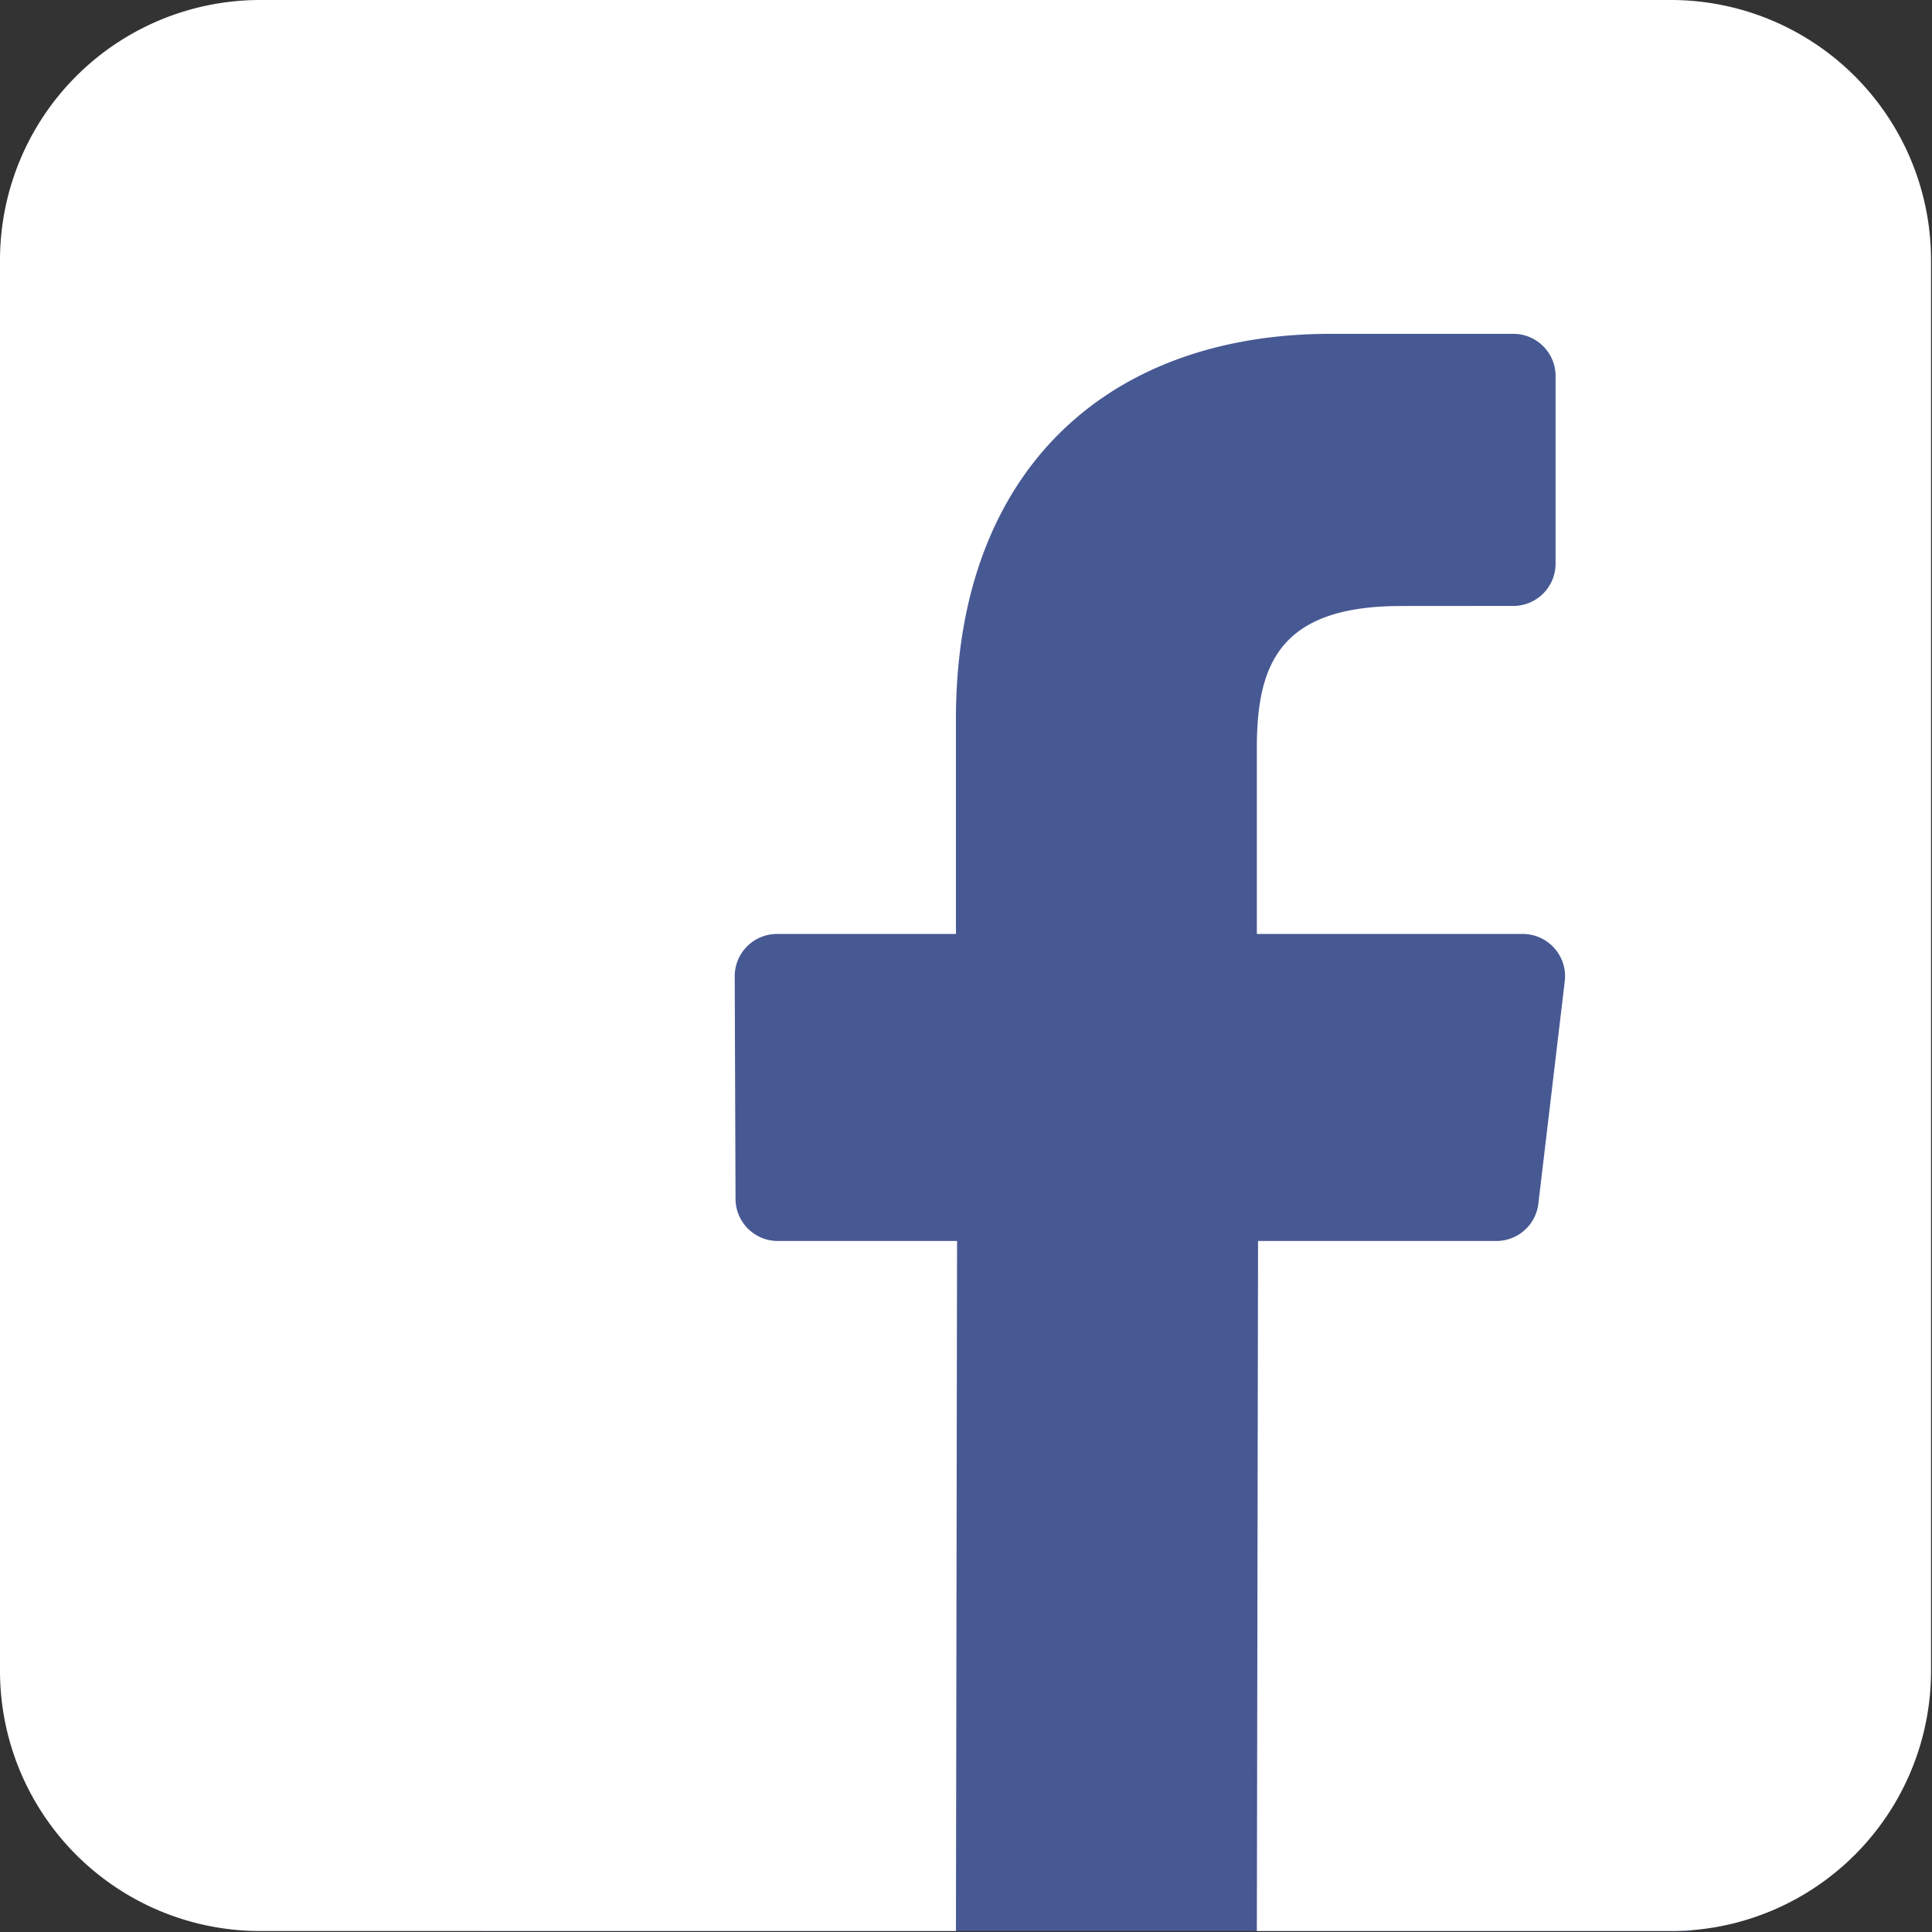
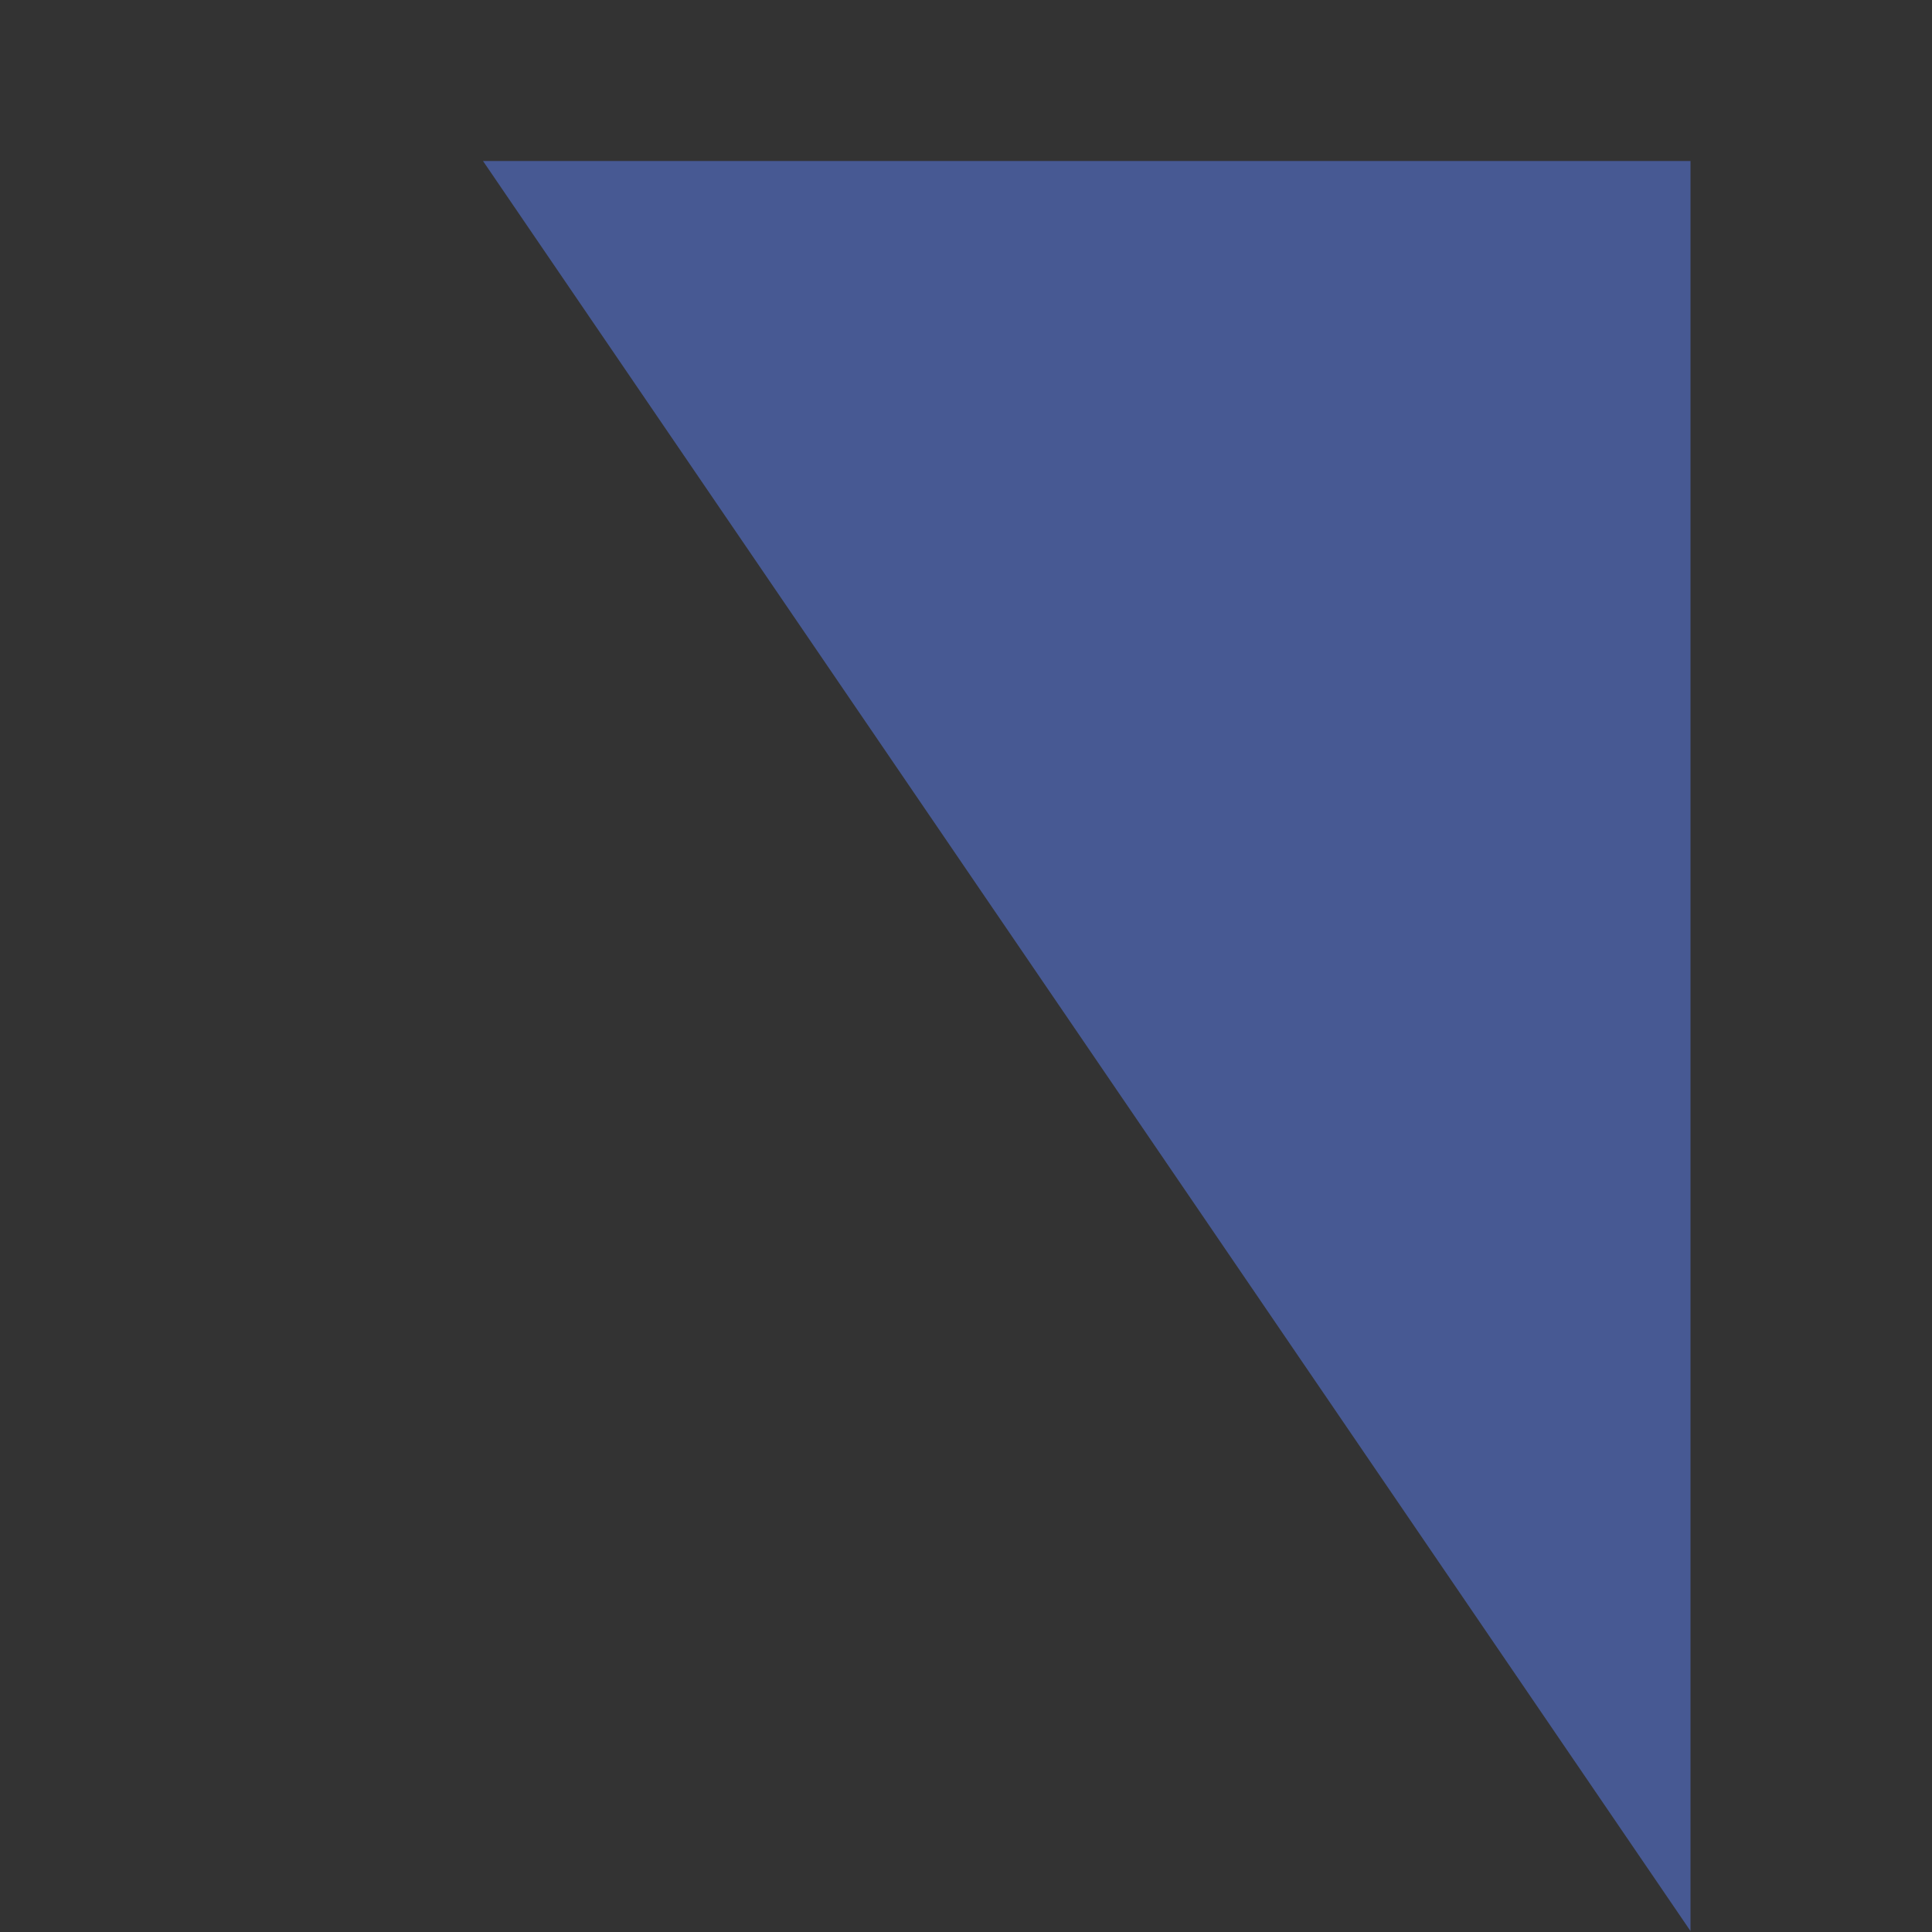
<svg xmlns="http://www.w3.org/2000/svg" width="24" height="24" viewBox="0 0 24 24">
  <rect x="0" y="0" width="24" height="24" fill="#333333" stroke="none" />
  <g fill="none" fill-rule="evenodd">
-     <path fill="#475993" d="M6 2h15v21.988H6z" />
-     <path fill="#FFF" d="M20.755 0H3.232A3.232 3.232 0 0 0 0 3.232v17.523a3.232 3.232 0 0 0 3.232 3.233h8.643l.014-8.572H9.662a.525.525 0 0 1-.525-.524l-.01-2.763a.525.525 0 0 1 .525-.527h2.223v-2.67c0-3.098 1.892-4.785 4.656-4.785h2.268c.29 0 .525.235.525.525v2.33c0 .29-.235.525-.525.525l-1.392.001c-1.503 0-1.794.714-1.794 1.762v2.312h3.303c.315 0 .559.275.522.587l-.328 2.763a.525.525 0 0 1-.522.464h-2.96l-.015 8.572h5.142a3.232 3.232 0 0 0 3.233-3.233V3.232A3.232 3.232 0 0 0 20.755 0z" />
+     <path fill="#475993" d="M6 2h15v21.988z" />
  </g>
</svg>